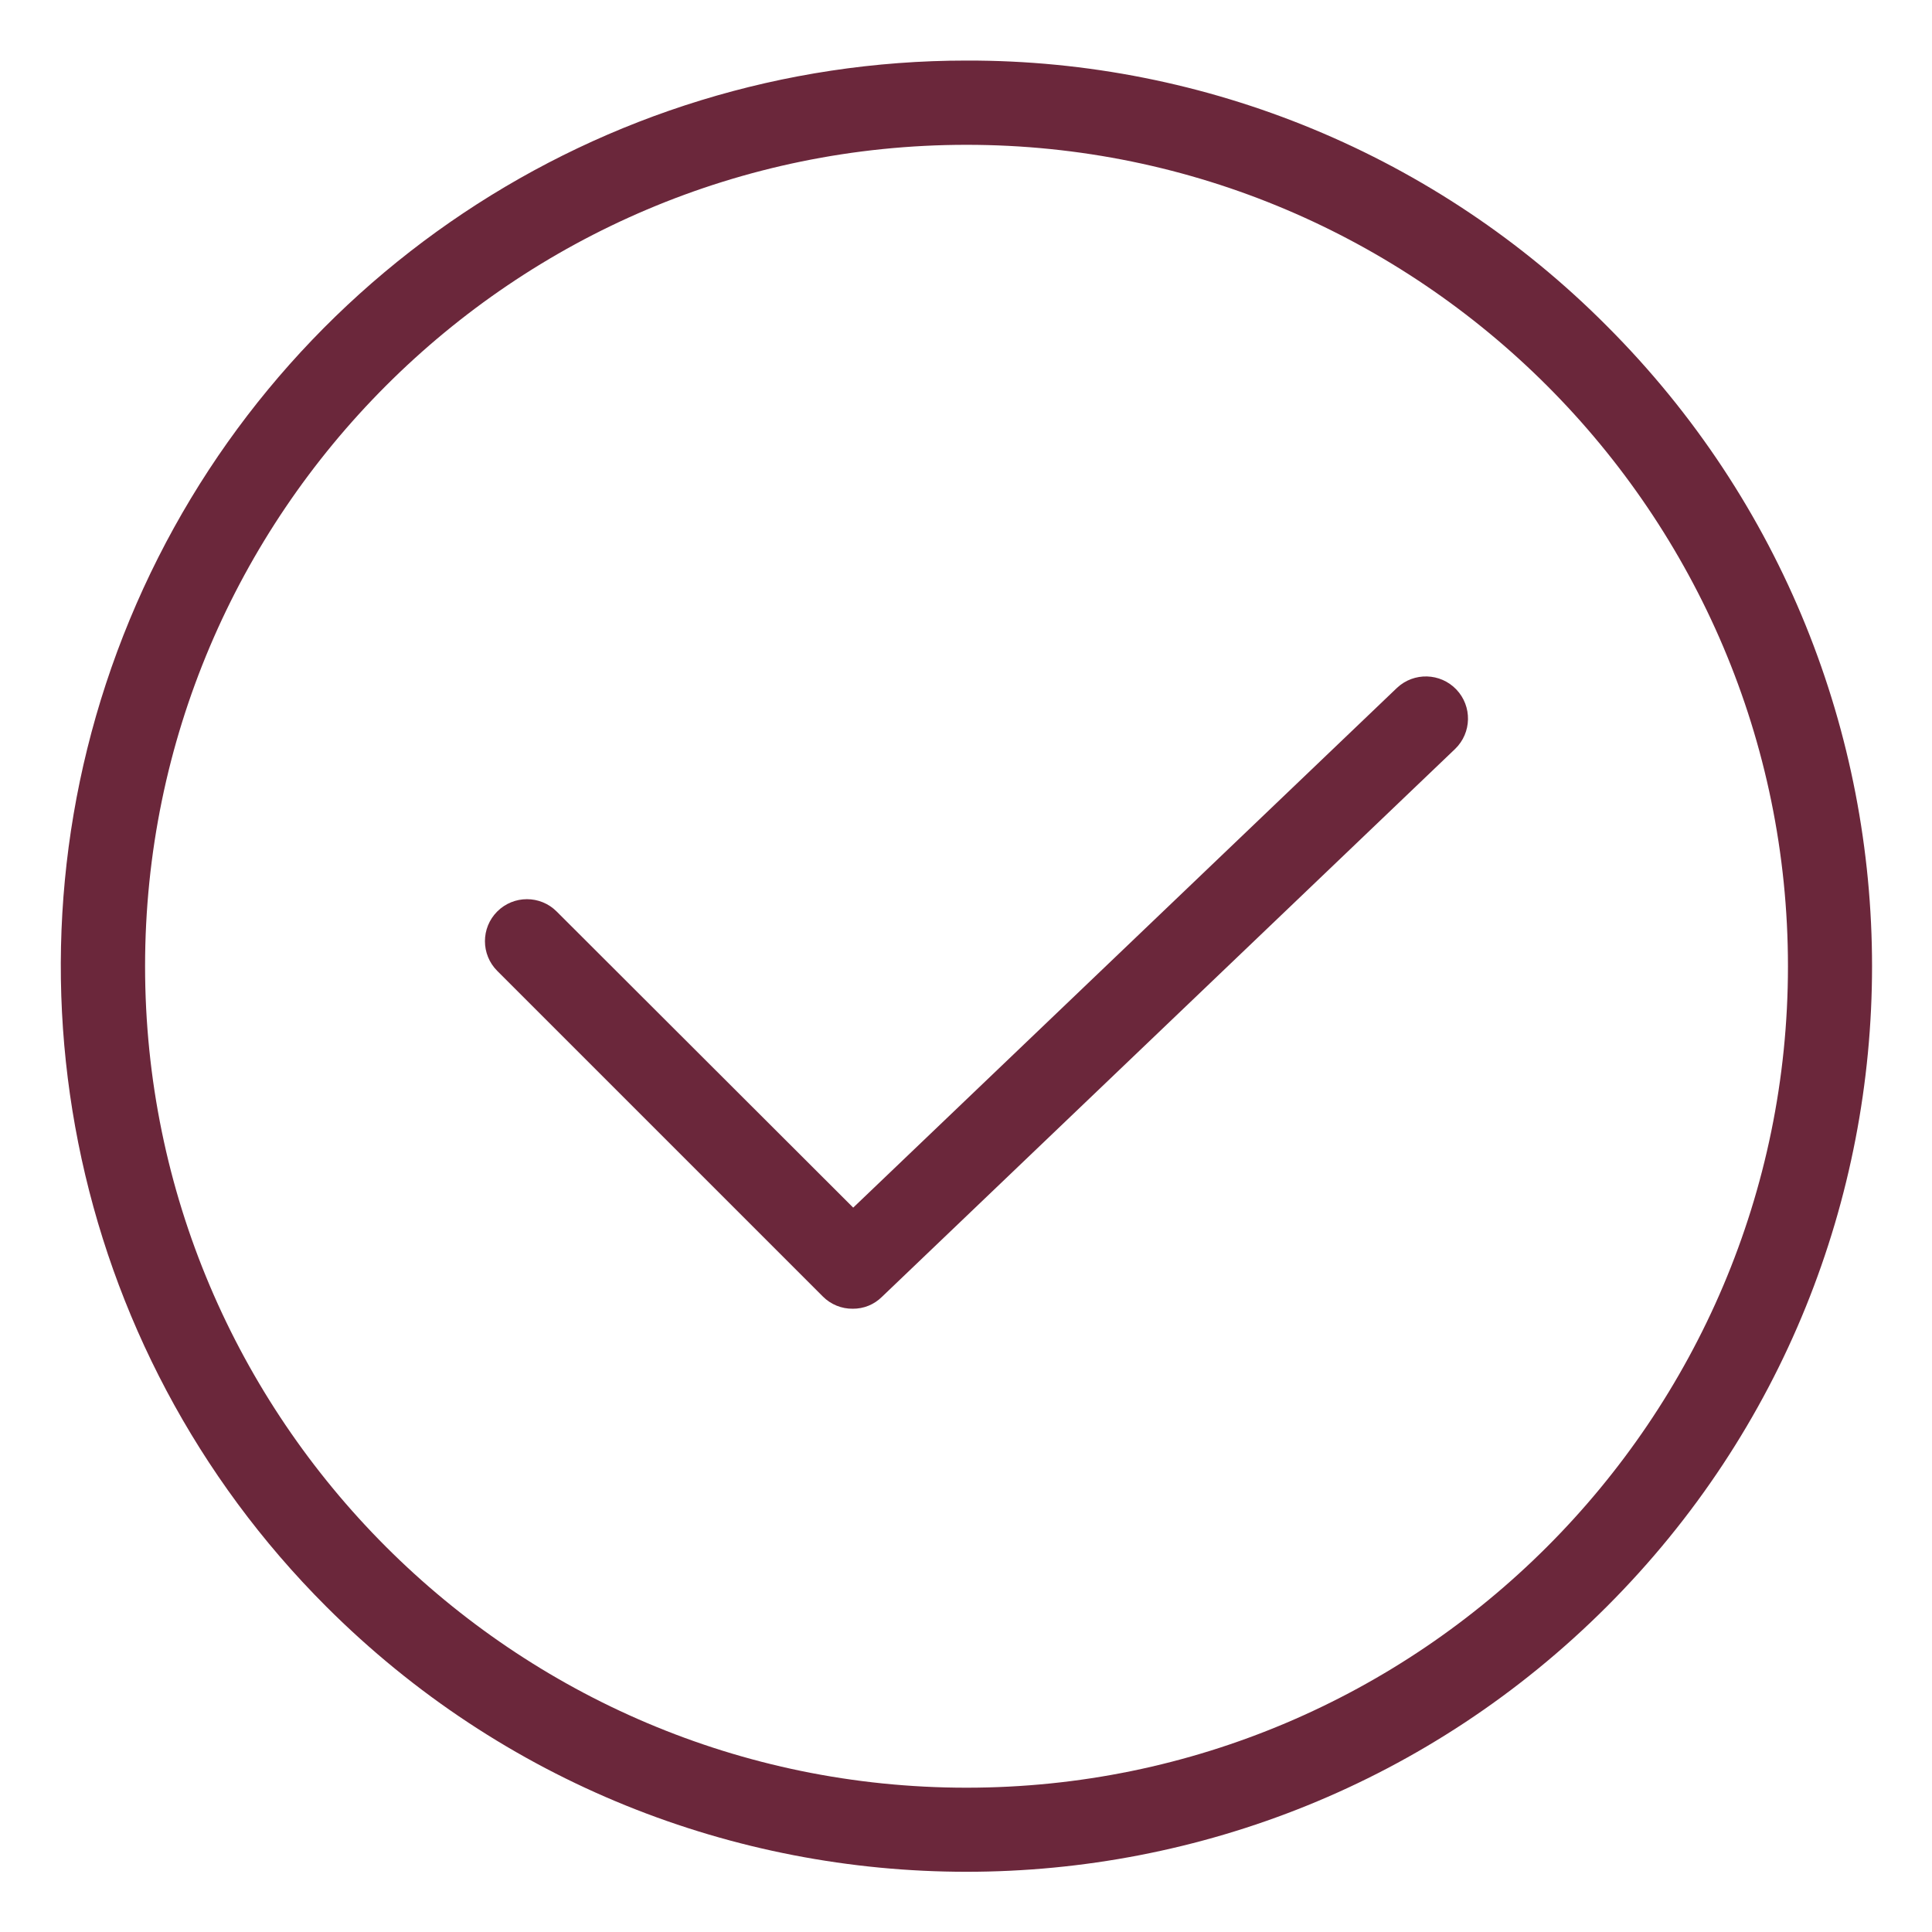
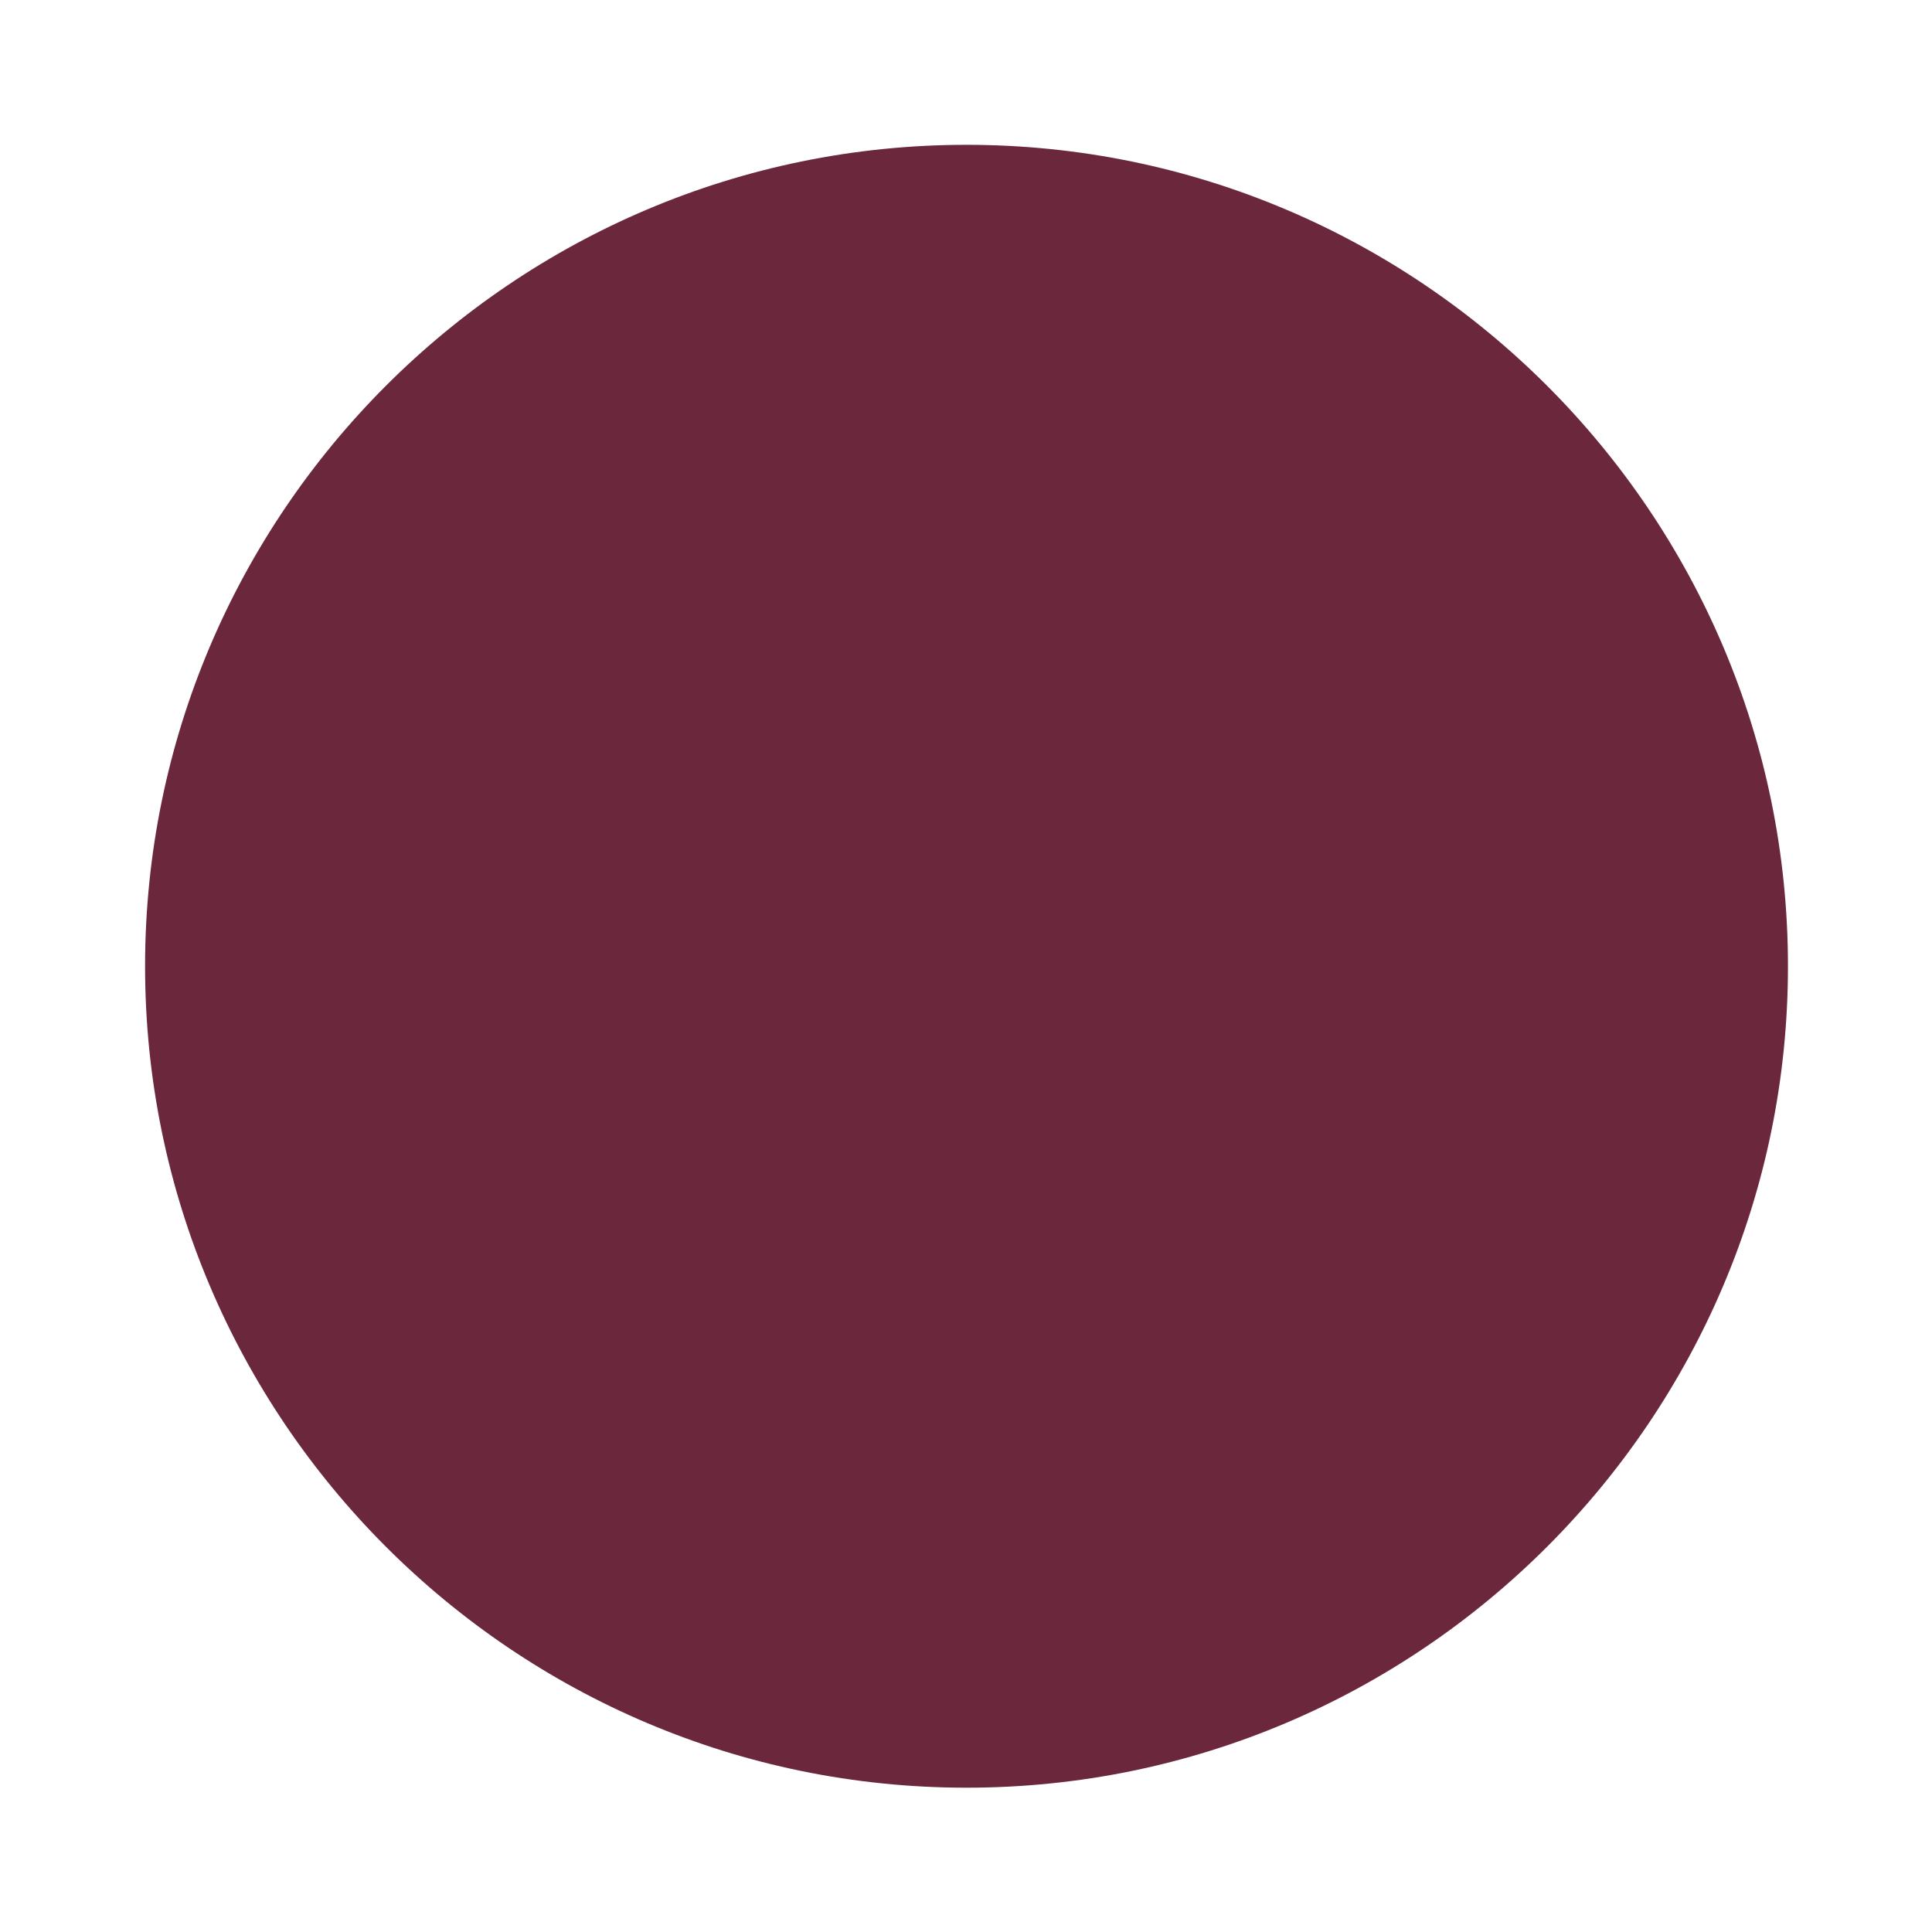
<svg xmlns="http://www.w3.org/2000/svg" height="512px" viewBox="-18 -18 572.009 572" width="512px">
  <g>
-     <path d="m268.156-.074c-108.457-.02-206.242 65.309-247.746 165.512-41.496 100.207-18.543 215.543 58.172 292.211 104.703 104.703 274.453 104.703 379.152 0 104.699-104.695 104.699-274.445 0-379.148-50.168-50.453-118.43-78.746-189.578-78.574zm0 511.355c-134.074 0-243.203-109.133-243.203-243.207s109.129-243.203 243.203-243.203 243.207 109.129 243.207 243.203-109.133 243.207-243.207 243.207zm0 0" data-original="#000000" class="active-path" data-old_color="#6b273b" fill="#6b273b" />
-     <path d="m395.621 185.637-161.012 153.902-87.805-87.68c-4.855-4.855-12.727-4.855-17.586 0-4.855 4.859-4.855 12.73 0 17.59l96.41 96.41c2.34 2.352 5.535 3.656 8.855 3.613 3.219.031 6.316-1.227 8.605-3.492l169.742-162.258c4.922-4.77 5.082-12.613.363-17.578-4.727-4.961-12.566-5.188-17.574-.508zm0 0" data-original="#000000" class="active-path" data-old_color="#6b273b" fill="#6b273b" />
+     <path d="m268.156-.074zm0 511.355c-134.074 0-243.203-109.133-243.203-243.207s109.129-243.203 243.203-243.203 243.207 109.129 243.207 243.203-109.133 243.207-243.207 243.207zm0 0" data-original="#000000" class="active-path" data-old_color="#6b273b" fill="#6b273b" />
  </g>
</svg>